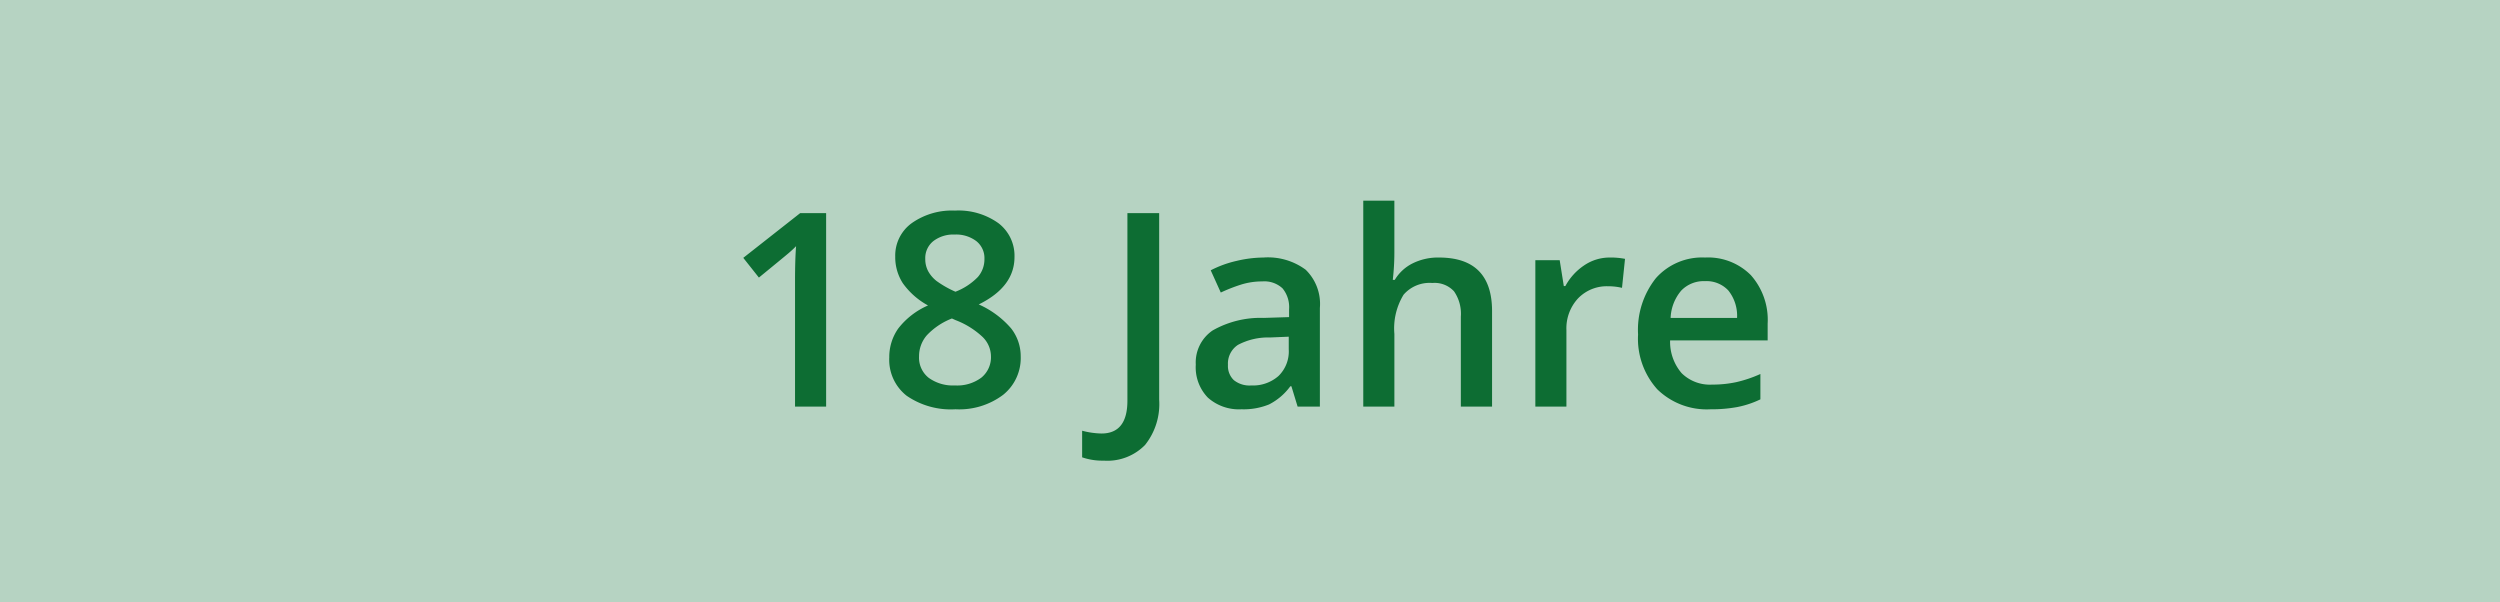
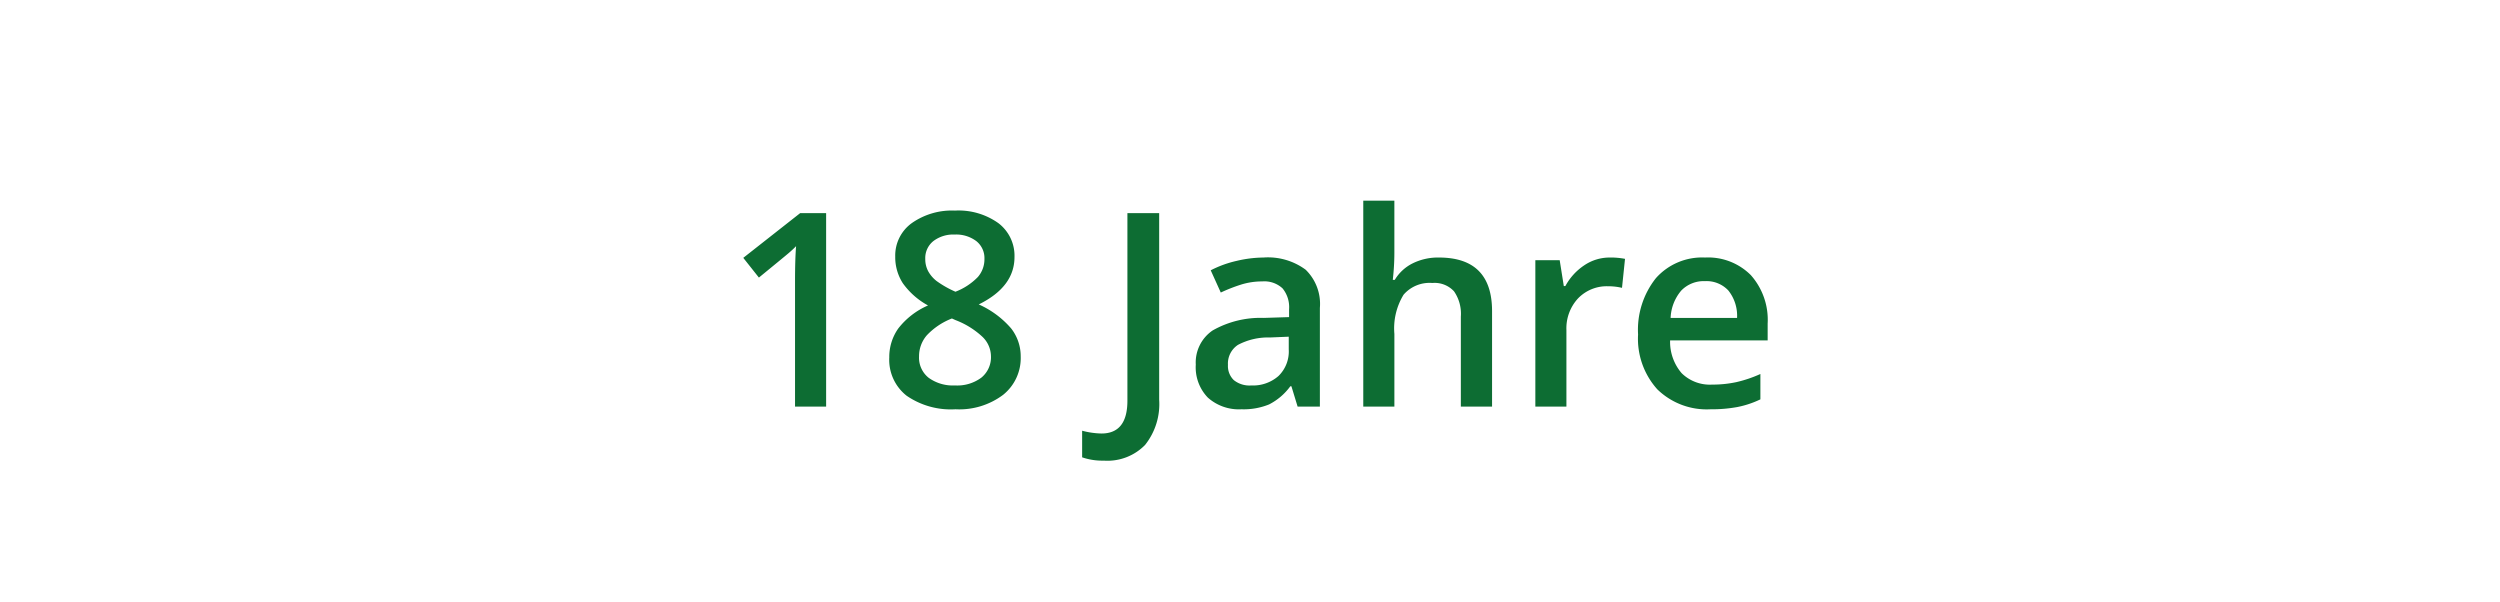
<svg xmlns="http://www.w3.org/2000/svg" width="166" height="40" viewBox="0 0 166 40">
  <defs>
    <style>.a{fill:#b6d3c2;}.b{fill:#0d6d33;}</style>
  </defs>
  <g transform="translate(-17.5 -1762)">
-     <rect class="a" width="166" height="40" transform="translate(17.5 1762)" />
    <path class="b" d="M6.855,0H4.79V-8.3q0-1.485.07-2.355-.2.211-.5.466T2.391-8.569L1.354-9.879,5.133-12.85H6.855Zm8.552-13.017a4.546,4.546,0,0,1,2.892.839,2.714,2.714,0,0,1,1.063,2.246q0,1.978-2.373,3.146a6.1,6.1,0,0,1,2.149,1.591,3,3,0,0,1,.637,1.863A3.129,3.129,0,0,1,18.606-.782a4.844,4.844,0,0,1-3.164.958,5.171,5.171,0,0,1-3.243-.9,3.032,3.032,0,0,1-1.151-2.54,3.276,3.276,0,0,1,.6-1.929,5.047,5.047,0,0,1,1.973-1.525A4.962,4.962,0,0,1,11.944-8.2a3.19,3.19,0,0,1-.5-1.758,2.651,2.651,0,0,1,1.1-2.228A4.626,4.626,0,0,1,15.407-13.017ZM13.025-3.331a1.7,1.7,0,0,0,.642,1.419,2.739,2.739,0,0,0,1.74.505,2.679,2.679,0,0,0,1.762-.523A1.75,1.75,0,0,0,17.8-3.349a1.818,1.818,0,0,0-.58-1.3,5.471,5.471,0,0,0-1.758-1.09l-.255-.114a4.523,4.523,0,0,0-1.67,1.121A2.125,2.125,0,0,0,13.025-3.331Zm2.364-8.095a2.177,2.177,0,0,0-1.415.435,1.441,1.441,0,0,0-.536,1.182,1.7,1.7,0,0,0,.193.817,2.133,2.133,0,0,0,.563.655,6.752,6.752,0,0,0,1.248.708,4.144,4.144,0,0,0,1.49-.98,1.8,1.8,0,0,0,.435-1.2,1.437,1.437,0,0,0-.541-1.182A2.224,2.224,0,0,0,15.39-11.426ZM25.295,3.586a4.1,4.1,0,0,1-1.441-.22V1.6a5.4,5.4,0,0,0,1.283.185q1.723,0,1.723-2.18V-12.85h2.109V-.466a4.359,4.359,0,0,1-.936,3.01A3.491,3.491,0,0,1,25.295,3.586ZM38.162,0l-.413-1.354h-.07A3.982,3.982,0,0,1,36.264-.145a4.475,4.475,0,0,1-1.828.321A3.094,3.094,0,0,1,32.2-.6a2.894,2.894,0,0,1-.8-2.188,2.57,2.57,0,0,1,1.116-2.268,6.436,6.436,0,0,1,3.4-.835l1.679-.053V-6.46a1.965,1.965,0,0,0-.435-1.393,1.774,1.774,0,0,0-1.349-.461,4.665,4.665,0,0,0-1.433.22,10.811,10.811,0,0,0-1.318.519l-.668-1.477a7.189,7.189,0,0,1,1.731-.628A7.968,7.968,0,0,1,35.895-9.9a4.2,4.2,0,0,1,2.8.809,3.166,3.166,0,0,1,.945,2.54V0ZM35.086-1.406a2.558,2.558,0,0,0,1.806-.628A2.278,2.278,0,0,0,37.573-3.8v-.844l-1.248.053A4.27,4.27,0,0,0,34.2-4.1a1.482,1.482,0,0,0-.664,1.332,1.3,1.3,0,0,0,.387,1.006A1.661,1.661,0,0,0,35.086-1.406ZM51.073,0H49V-5.977a2.616,2.616,0,0,0-.453-1.679,1.75,1.75,0,0,0-1.437-.554,2.281,2.281,0,0,0-1.912.778,4.286,4.286,0,0,0-.611,2.606V0H42.521V-13.676h2.065V-10.2a16.2,16.2,0,0,1-.105,1.784h.132a2.868,2.868,0,0,1,1.173-1.09A3.782,3.782,0,0,1,47.54-9.9q3.533,0,3.533,3.56Zm7.8-9.9a4.972,4.972,0,0,1,1.028.088l-.2,1.925a3.9,3.9,0,0,0-.914-.105,2.645,2.645,0,0,0-2.008.809,2.923,2.923,0,0,0-.769,2.1V0H53.947V-9.721h1.617l.272,1.714h.105A3.851,3.851,0,0,1,57.2-9.387,3,3,0,0,1,58.878-9.9ZM65.593.176a4.7,4.7,0,0,1-3.546-1.323A5.021,5.021,0,0,1,60.768-4.79a5.509,5.509,0,0,1,1.187-3.744A4.1,4.1,0,0,1,65.215-9.9a4.006,4.006,0,0,1,3.041,1.169,4.467,4.467,0,0,1,1.116,3.217v1.116H62.895a3.193,3.193,0,0,0,.765,2.175,2.663,2.663,0,0,0,2.03.76,7.5,7.5,0,0,0,1.6-.163,8.408,8.408,0,0,0,1.6-.541V-.483a6.342,6.342,0,0,1-1.529.51A9.378,9.378,0,0,1,65.593.176Zm-.378-8.508a2.075,2.075,0,0,0-1.578.624,2.974,2.974,0,0,0-.708,1.819h4.412a2.691,2.691,0,0,0-.58-1.824A1.984,1.984,0,0,0,65.215-8.332Z" transform="translate(65.5 1789)" />
  </g>
</svg>